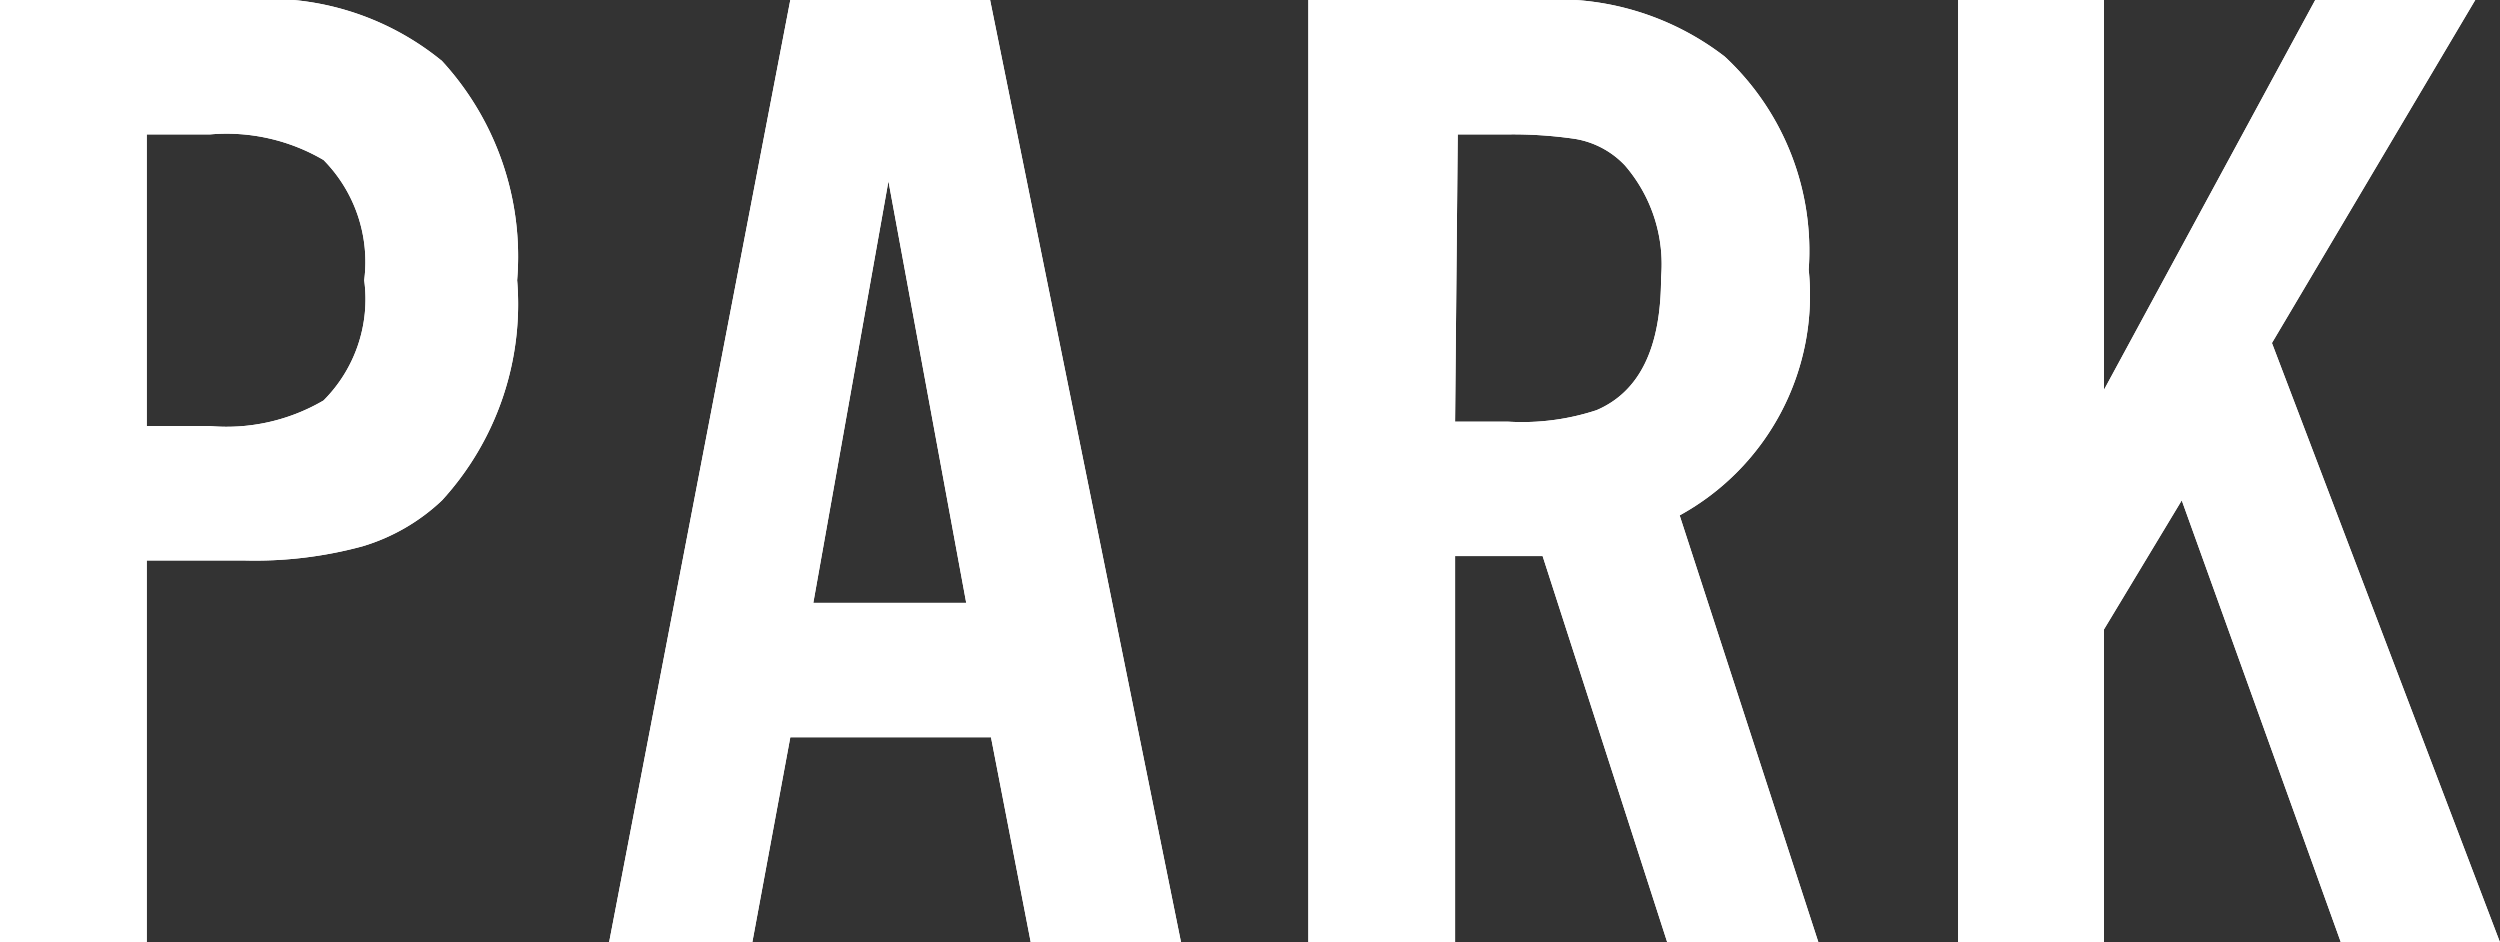
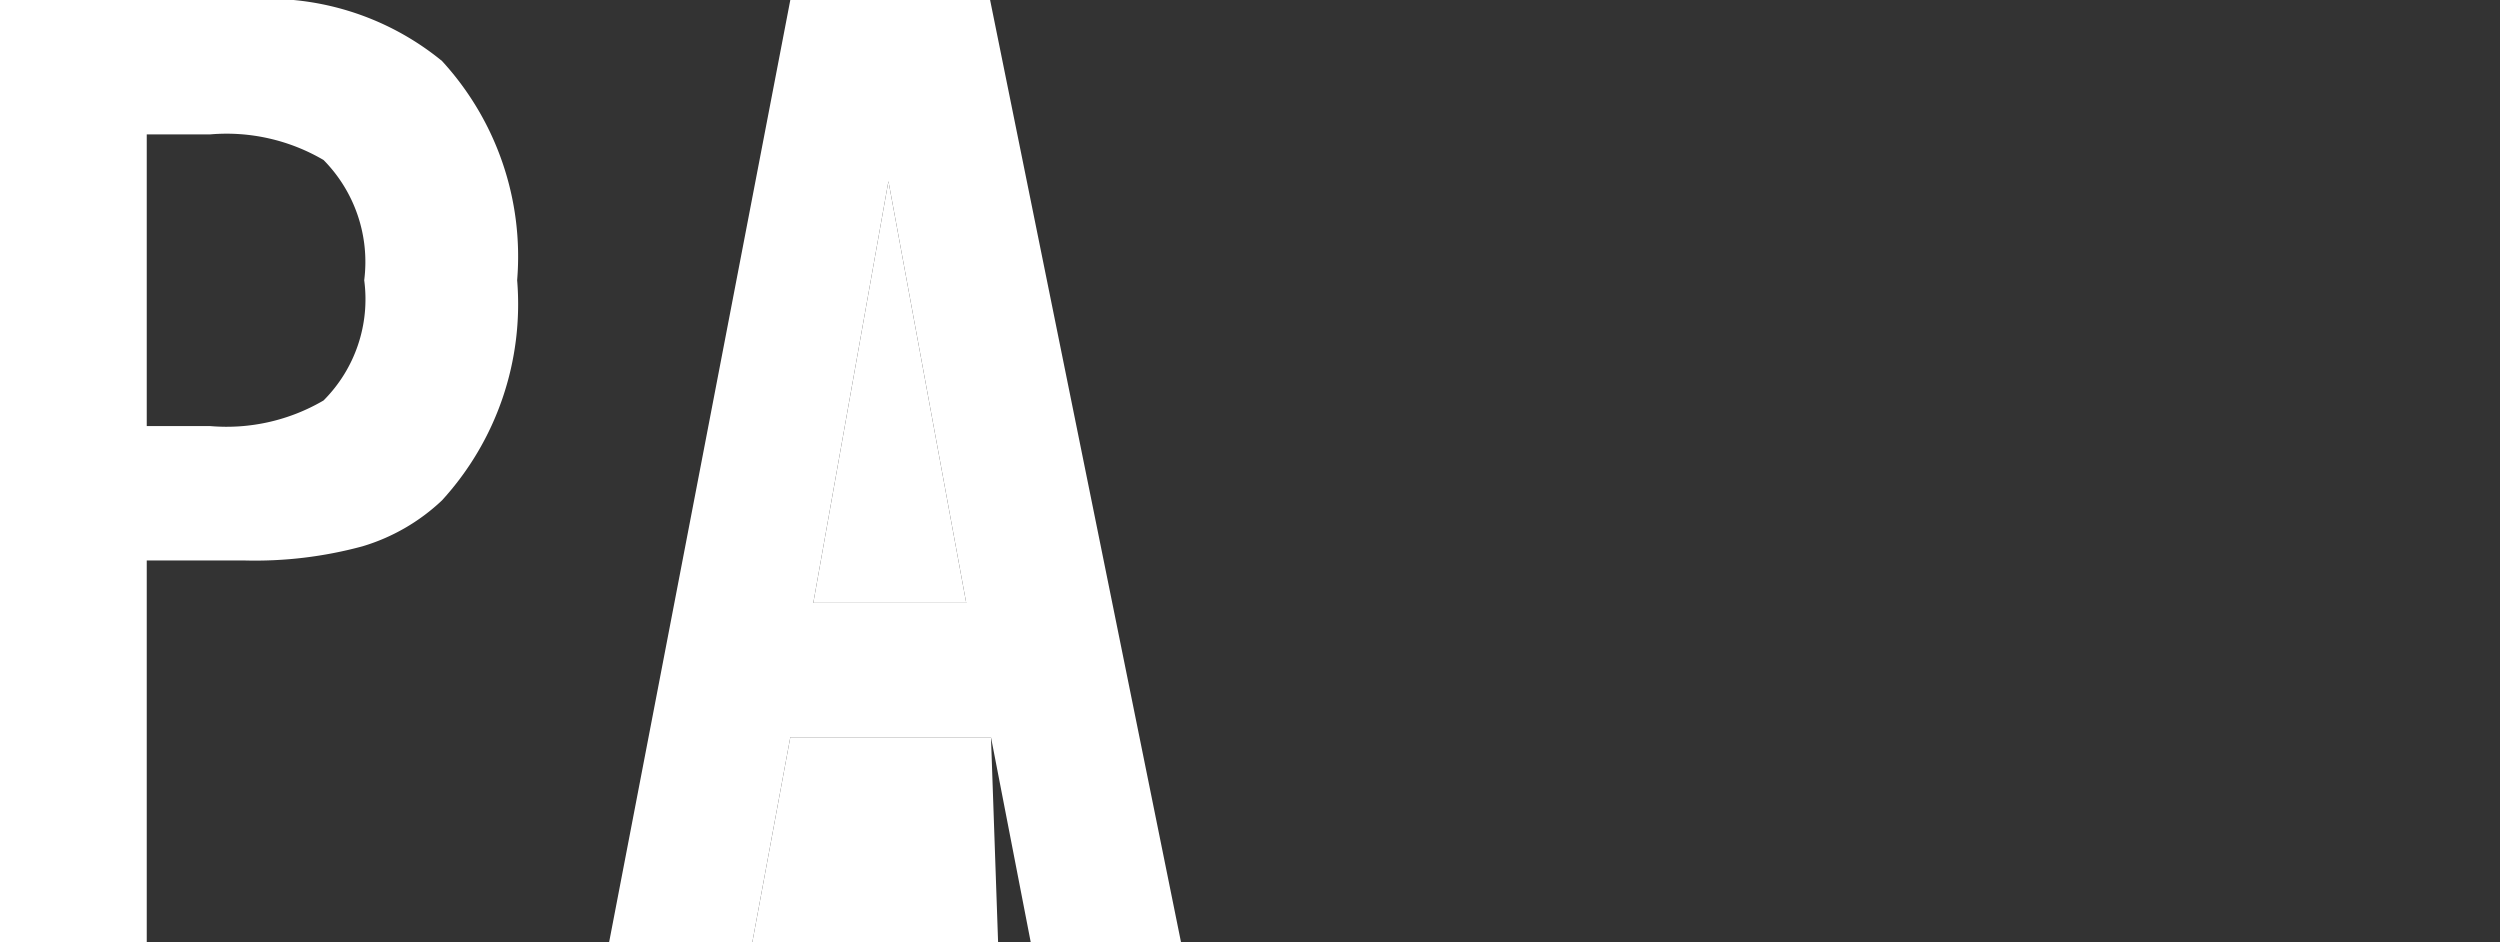
<svg xmlns="http://www.w3.org/2000/svg" viewBox="0 0 28.28 10.66">
  <rect x="0" y="0" width="28.28" height="10.66" fill="#333333" stroke="none" />
  <defs>
    <style>.cls-1{fill:#fff;}</style>
  </defs>
  <g id="Layer_2" data-name="Layer 2">
    <g id="デザイン">
      <path class="cls-1" d="M1.66,6.34v4.32H0V0H2.74A3.11,3.11,0,0,1,5,.69a3.27,3.27,0,0,1,.85,2.48A3.29,3.29,0,0,1,5,5.66a2.24,2.24,0,0,1-.9.52,4.64,4.64,0,0,1-1.34.16Zm0-1.52h.72a2.17,2.17,0,0,0,1.28-.29,1.62,1.62,0,0,0,.46-1.36,1.64,1.64,0,0,0-.46-1.36,2.17,2.17,0,0,0-1.28-.29H1.66Z" />
      <path class="cls-1" d="M11.21,8.34H8.94l-.43,2.32H6.89L8.94,0H11.2l2.16,10.66h-1.7Zm-.28-1.52-.88-4.77L9.2,6.82Z" />
-       <path class="cls-1" d="M16.46,6.29v4.37H14.8V0h2.6a3.11,3.11,0,0,1,2.11.64,3,3,0,0,1,.95,2.41A2.84,2.84,0,0,1,19,5.83l1.57,4.83H18.86L17.45,6.29Zm0-1.52h.6a2.69,2.69,0,0,0,1-.13c.49-.21.73-.71.73-1.5a1.71,1.71,0,0,0-.41-1.27,1,1,0,0,0-.57-.3,4.87,4.87,0,0,0-.72-.05h-.6Z" />
-       <path class="cls-1" d="M23.8,0V4.41L26.19,0H28L25.7,3.88l2.58,6.78h-1.8l-1.8-5L23.8,7.12v3.54H22.15V0Z" />
-       <path class="cls-1" d="M1.66,6.34v4.32H0V0H2.74A3.11,3.11,0,0,1,5,.69a3.27,3.27,0,0,1,.85,2.48A3.29,3.29,0,0,1,5,5.66a2.24,2.24,0,0,1-.9.52,4.64,4.64,0,0,1-1.34.16Zm0-1.52h.72a2.17,2.17,0,0,0,1.28-.29,1.62,1.62,0,0,0,.46-1.36,1.64,1.64,0,0,0-.46-1.36,2.17,2.17,0,0,0-1.28-.29H1.66Z" />
-       <path class="cls-1" d="M11.21,8.34H8.94l-.43,2.32H6.89L8.94,0H11.2l2.16,10.66h-1.7Zm-.28-1.52-.88-4.77L9.2,6.82Z" />
-       <path class="cls-1" d="M16.46,6.29v4.37H14.8V0h2.6a3.11,3.11,0,0,1,2.11.64,3,3,0,0,1,.95,2.41A2.84,2.84,0,0,1,19,5.83l1.57,4.83H18.86L17.45,6.29Zm0-1.52h.6a2.69,2.69,0,0,0,1-.13c.49-.21.73-.71.73-1.5a1.71,1.71,0,0,0-.41-1.27,1,1,0,0,0-.57-.3,4.87,4.87,0,0,0-.72-.05h-.6Z" />
-       <path class="cls-1" d="M23.8,0V4.41L26.19,0H28L25.7,3.88l2.58,6.78h-1.8l-1.8-5L23.8,7.12v3.54H22.15V0Z" />
+       <path class="cls-1" d="M11.21,8.34H8.94l-.43,2.32H6.89H11.2l2.16,10.66h-1.7Zm-.28-1.52-.88-4.77L9.2,6.82Z" />
    </g>
  </g>
</svg>